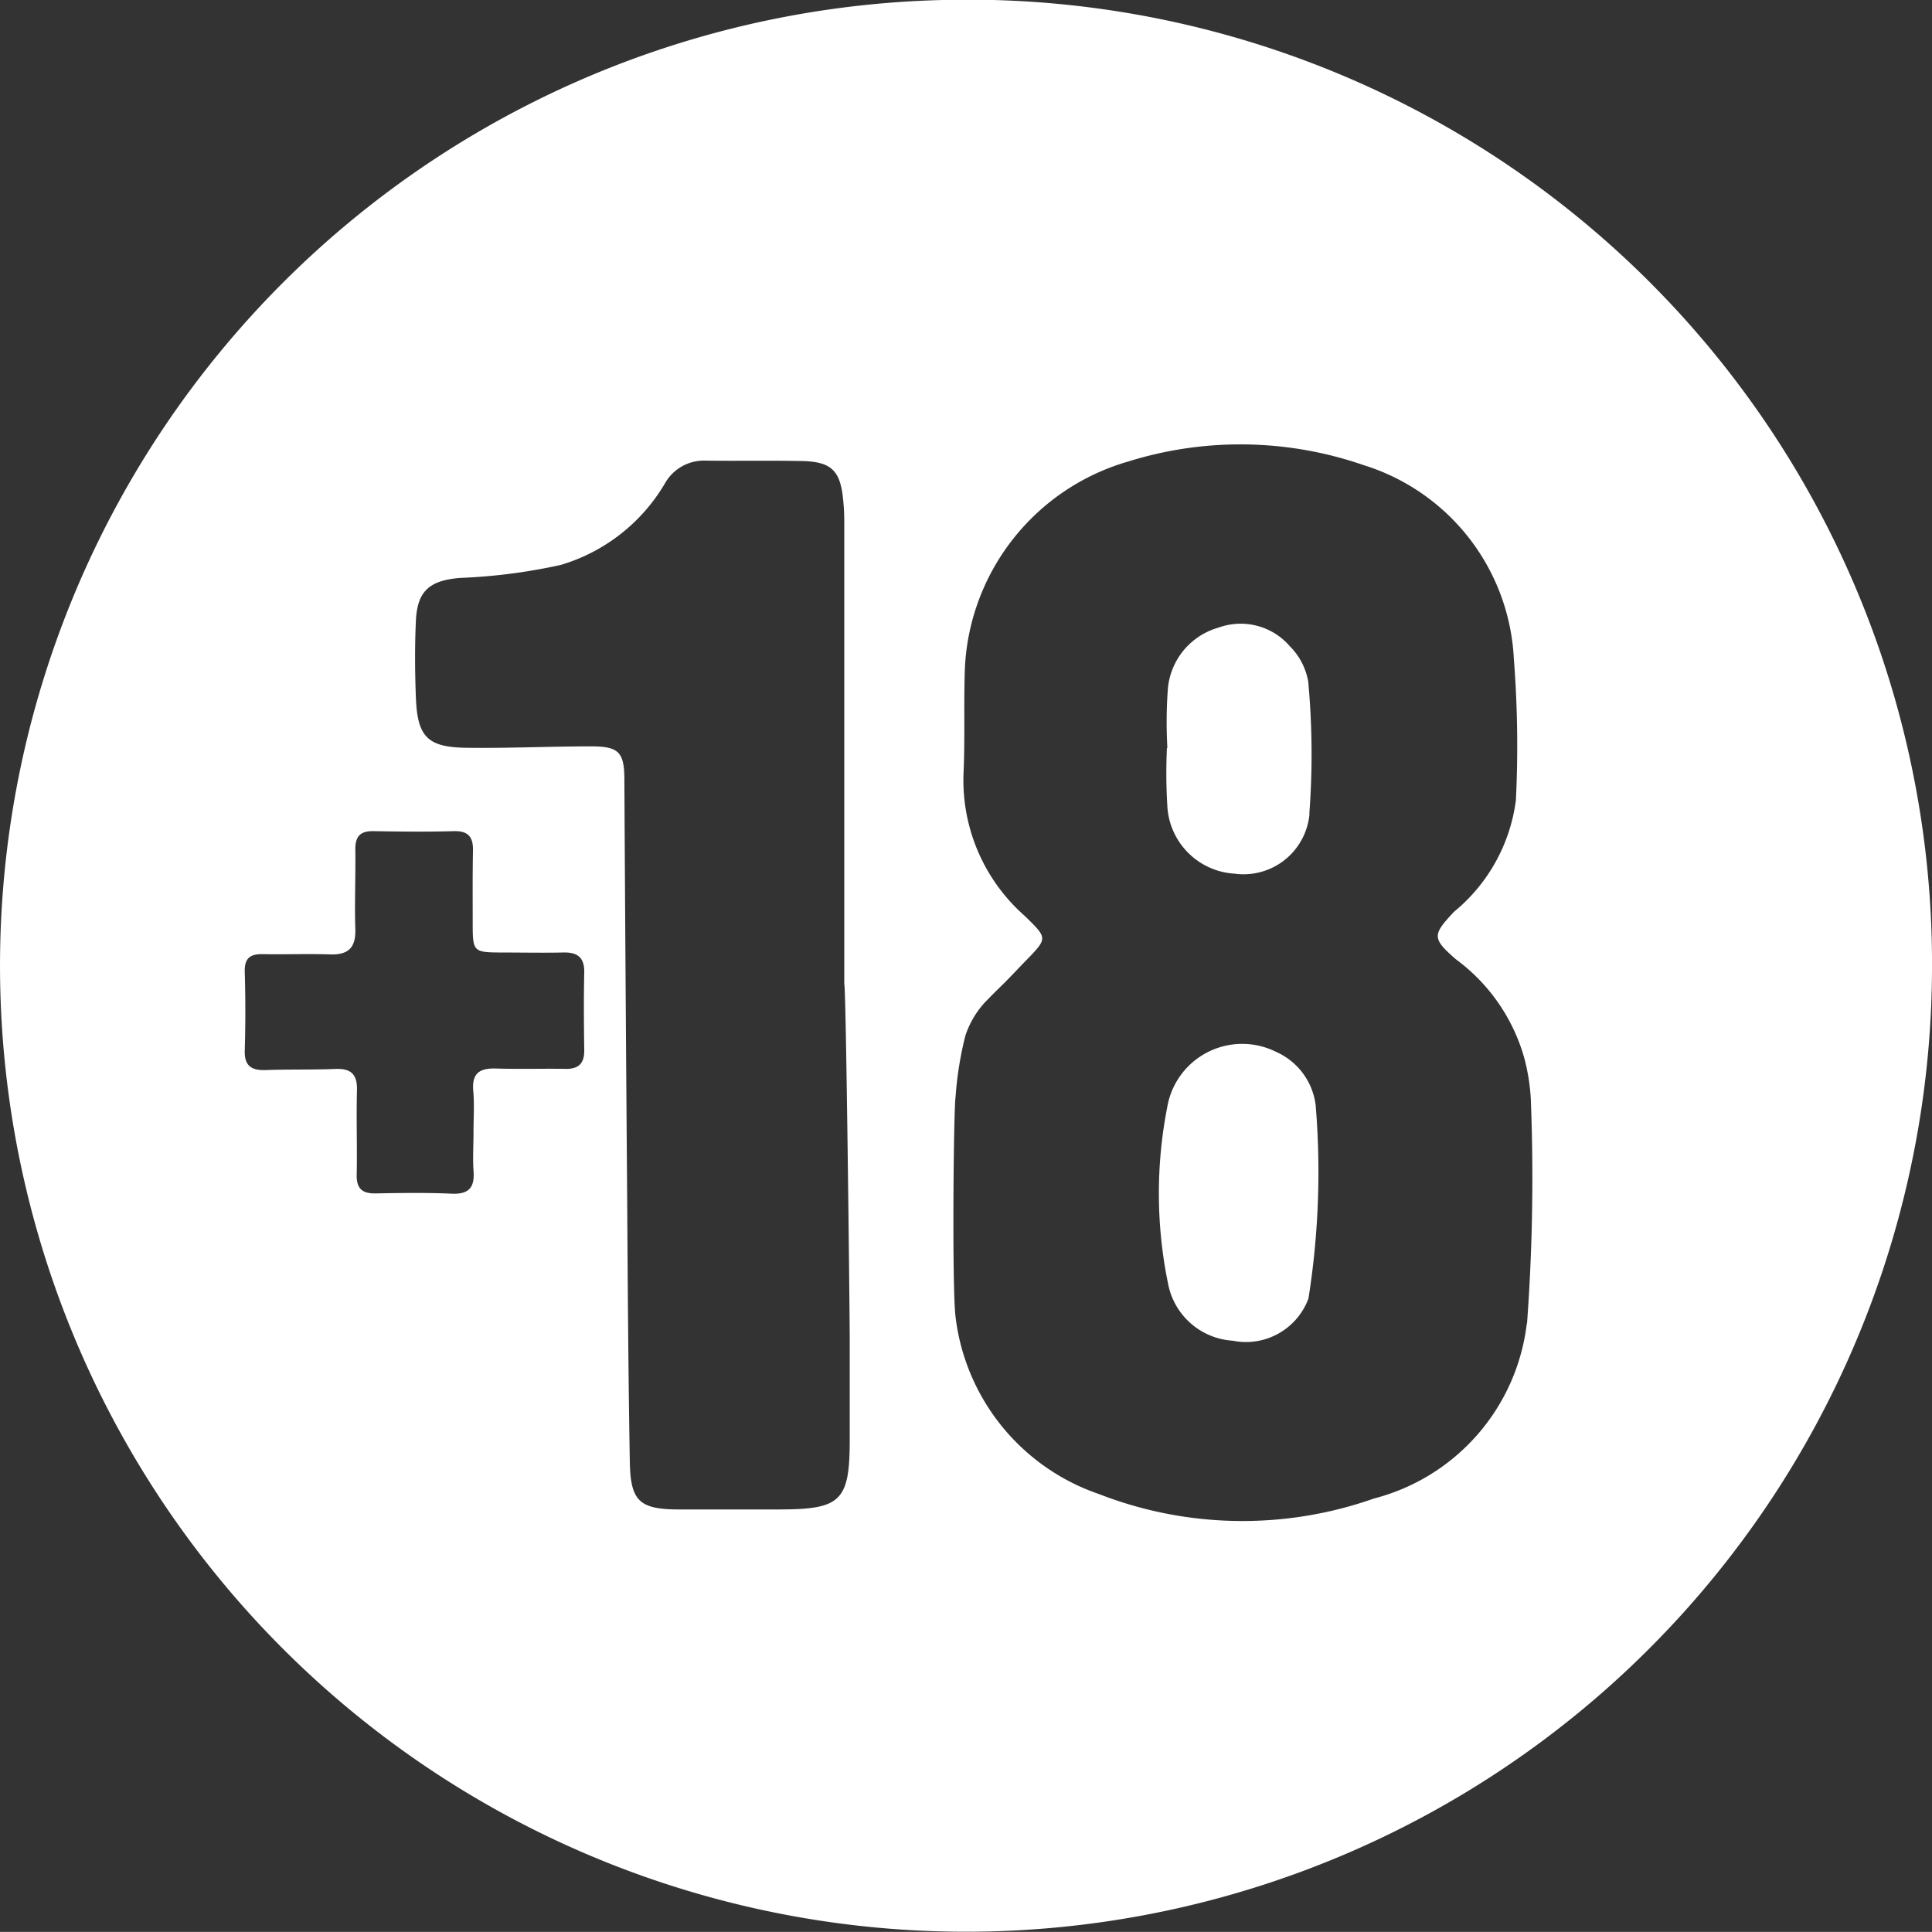
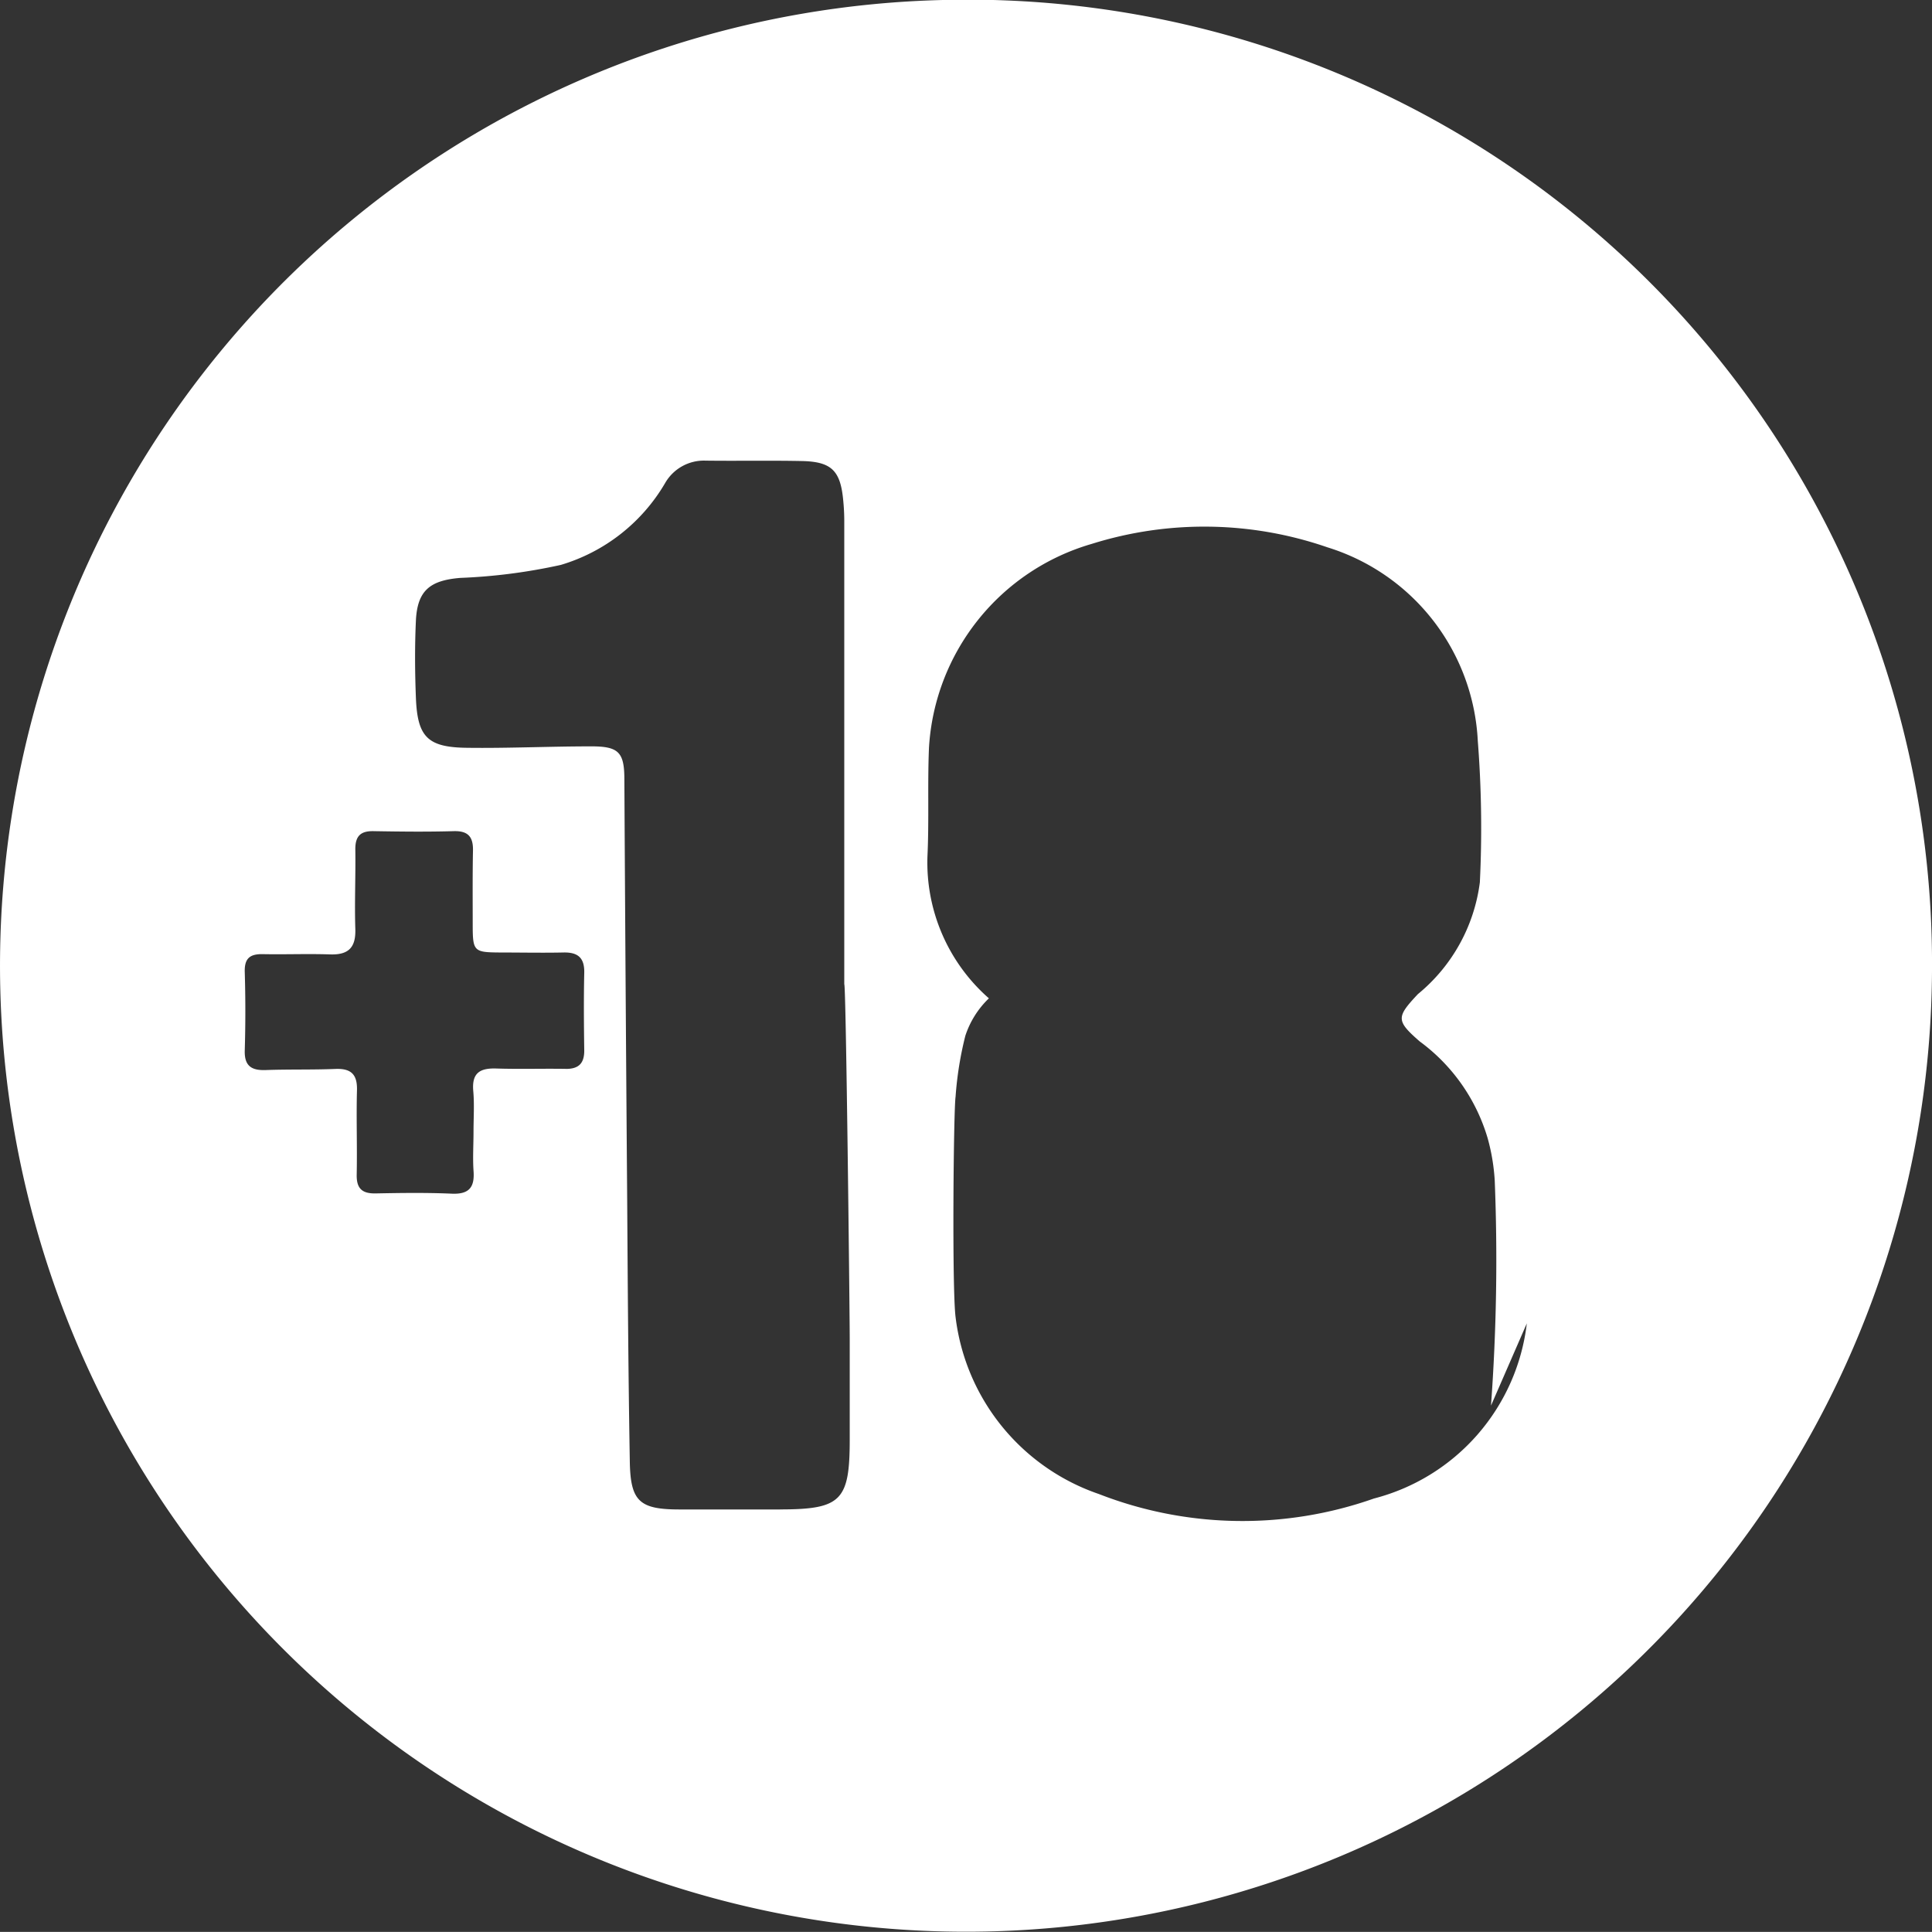
<svg xmlns="http://www.w3.org/2000/svg" id="_18" data-name="+18" width="43.2" height="43.198" viewBox="0 0 43.2 43.198">
  <rect x="0" y="0" width="43.2" height="43.198" fill="#333333" stroke="none" />
-   <path id="Trazado_837" data-name="Trazado 837" d="M21.083,0A21.6,21.6,0,1,0,43.2,21.716,21.558,21.558,0,0,0,21.083,0M12.647,23.9c-.519-.008-1.037.009-1.556-.008-.361-.01-.543.1-.509.5.027.3.006.61.006.914h0c0,.291-.019.581,0,.87.029.367-.093.532-.486.515-.564-.025-1.129-.017-1.693-.006-.313.008-.441-.108-.433-.427.013-.627-.011-1.252.006-1.879.01-.359-.135-.492-.486-.477-.519.021-1.039.006-1.558.025-.325.011-.477-.1-.465-.445.017-.579.017-1.161,0-1.74-.01-.3.1-.412.4-.407.5.01,1.007-.011,1.51.006.412.013.576-.156.562-.57-.019-.595.009-1.189,0-1.786,0-.3.127-.407.414-.4.6.01,1.191.017,1.786,0,.321-.009.437.125.431.433-.011.549-.006,1.1-.006,1.647,0,.608.021.629.608.633.473,0,.946.01,1.419,0,.327-.008.475.12.467.456-.013.581-.008,1.161,0,1.74,0,.294-.135.41-.42.407m4.8,9.851H15.2c-.895,0-1.1-.177-1.117-1.053-.034-1.955-.046-3.912-.059-5.867q-.037-4.7-.063-9.4c0-.616-.127-.747-.762-.743-.916,0-1.833.044-2.751.032-.882-.009-1.113-.237-1.148-1.111-.023-.579-.027-1.161,0-1.74.034-.669.319-.893.992-.948a12.655,12.655,0,0,0,2.25-.291,4.032,4.032,0,0,0,2.327-1.824,1,1,0,0,1,.91-.507c.718.009,1.438-.006,2.156.009.661.015.859.217.92.883.015.152.023.306.023.458q0,4.04,0,8.079v2.279c.04,0,.121,7.273.122,7.922q0,1.131,0,2.261c0,1.362-.19,1.56-1.558,1.56M34.14,29.591a4.6,4.6,0,0,1-3.418,3.916,8.841,8.841,0,0,1-6.15-.1,4.791,4.791,0,0,1-3.205-3.956c-.082-.642-.045-4.638,0-4.929a7.789,7.789,0,0,1,.218-1.361,2.04,2.04,0,0,1,.527-.838c.116-.123.239-.238.358-.357.064-.063.431-.448.475-.492.485-.5.479-.494-.027-.99a4.038,4.038,0,0,1-1.374-3.173c.038-.807,0-1.621.034-2.428a5.056,5.056,0,0,1,3.638-4.56,8.414,8.414,0,0,1,5.271.076,4.782,4.782,0,0,1,3.363,4.332,25,25,0,0,1,.046,3.158,3.864,3.864,0,0,1-1.385,2.5c-.483.515-.494.593.042,1.06a4.132,4.132,0,0,1,1.52,2.172,4.513,4.513,0,0,1,.156.946,44.7,44.7,0,0,1-.084,5.024" transform="translate(0 0)" fill="#fff" />
-   <path id="Trazado_838" data-name="Trazado 838" d="M139.726,128.6a1.491,1.491,0,0,1-1.695.939,1.571,1.571,0,0,1-1.442-1.271,10.026,10.026,0,0,1-.019-3.952,1.7,1.7,0,0,1,2.43-1.237,1.506,1.506,0,0,1,.889,1.2,18.064,18.064,0,0,1-.163,4.326" transform="translate(-110.47 -99.561)" fill="#fff" />
-   <path id="Trazado_839" data-name="Trazado 839" d="M140.474,77.669a1.481,1.481,0,0,1-1.68,1.341,1.6,1.6,0,0,1-1.5-1.529,11.986,11.986,0,0,1-.008-1.281h.01a10.281,10.281,0,0,1,.011-1.326,1.564,1.564,0,0,1,1.134-1.366,1.45,1.45,0,0,1,1.592.416,1.474,1.474,0,0,1,.412.79,17.644,17.644,0,0,1,.025,2.954" transform="translate(-111.193 -59.475)" fill="#fff" />
+   <path id="Trazado_837" data-name="Trazado 837" d="M21.083,0A21.6,21.6,0,1,0,43.2,21.716,21.558,21.558,0,0,0,21.083,0M12.647,23.9c-.519-.008-1.037.009-1.556-.008-.361-.01-.543.1-.509.5.027.3.006.61.006.914h0c0,.291-.019.581,0,.87.029.367-.093.532-.486.515-.564-.025-1.129-.017-1.693-.006-.313.008-.441-.108-.433-.427.013-.627-.011-1.252.006-1.879.01-.359-.135-.492-.486-.477-.519.021-1.039.006-1.558.025-.325.011-.477-.1-.465-.445.017-.579.017-1.161,0-1.74-.01-.3.1-.412.4-.407.5.01,1.007-.011,1.51.006.412.013.576-.156.562-.57-.019-.595.009-1.189,0-1.786,0-.3.127-.407.414-.4.6.01,1.191.017,1.786,0,.321-.009.437.125.431.433-.011.549-.006,1.1-.006,1.647,0,.608.021.629.608.633.473,0,.946.01,1.419,0,.327-.008.475.12.467.456-.013.581-.008,1.161,0,1.74,0,.294-.135.41-.42.407m4.8,9.851H15.2c-.895,0-1.1-.177-1.117-1.053-.034-1.955-.046-3.912-.059-5.867q-.037-4.7-.063-9.4c0-.616-.127-.747-.762-.743-.916,0-1.833.044-2.751.032-.882-.009-1.113-.237-1.148-1.111-.023-.579-.027-1.161,0-1.74.034-.669.319-.893.992-.948a12.655,12.655,0,0,0,2.25-.291,4.032,4.032,0,0,0,2.327-1.824,1,1,0,0,1,.91-.507c.718.009,1.438-.006,2.156.009.661.015.859.217.92.883.015.152.023.306.023.458q0,4.04,0,8.079v2.279c.04,0,.121,7.273.122,7.922q0,1.131,0,2.261c0,1.362-.19,1.56-1.558,1.56M34.14,29.591a4.6,4.6,0,0,1-3.418,3.916,8.841,8.841,0,0,1-6.15-.1,4.791,4.791,0,0,1-3.205-3.956c-.082-.642-.045-4.638,0-4.929a7.789,7.789,0,0,1,.218-1.361,2.04,2.04,0,0,1,.527-.838a4.038,4.038,0,0,1-1.374-3.173c.038-.807,0-1.621.034-2.428a5.056,5.056,0,0,1,3.638-4.56,8.414,8.414,0,0,1,5.271.076,4.782,4.782,0,0,1,3.363,4.332,25,25,0,0,1,.046,3.158,3.864,3.864,0,0,1-1.385,2.5c-.483.515-.494.593.042,1.06a4.132,4.132,0,0,1,1.52,2.172,4.513,4.513,0,0,1,.156.946,44.7,44.7,0,0,1-.084,5.024" transform="translate(0 0)" fill="#fff" />
</svg>